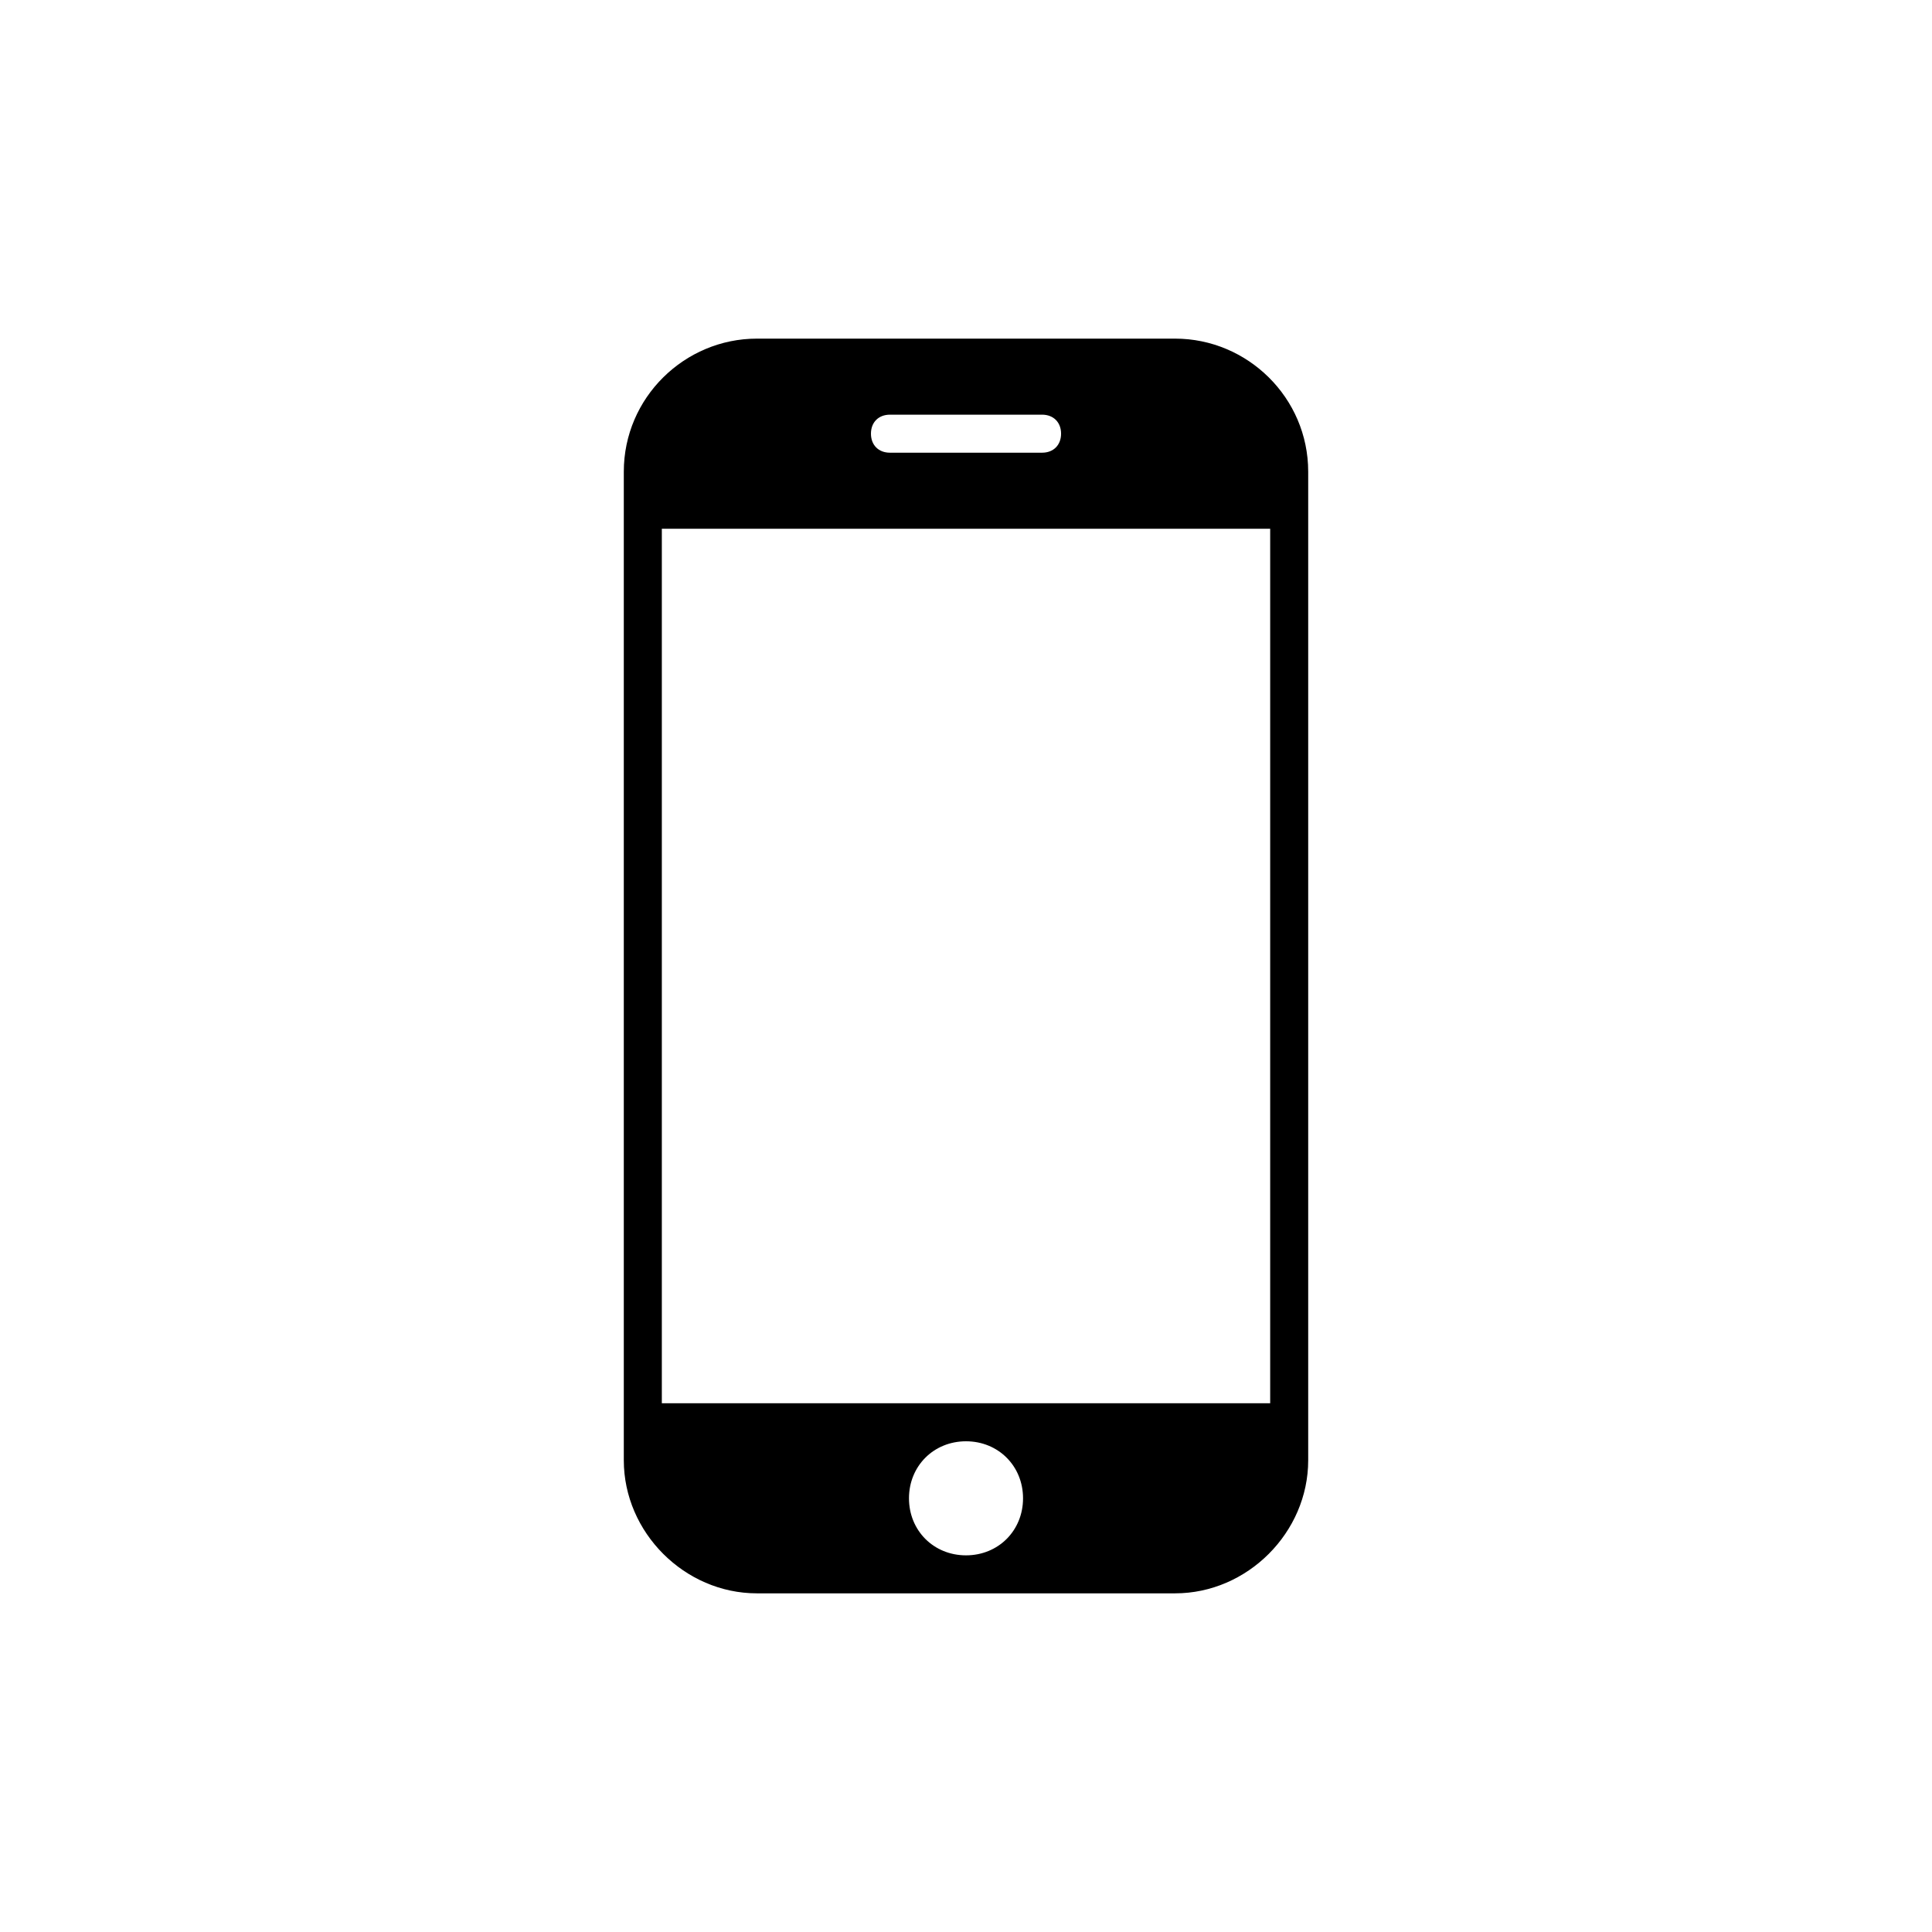
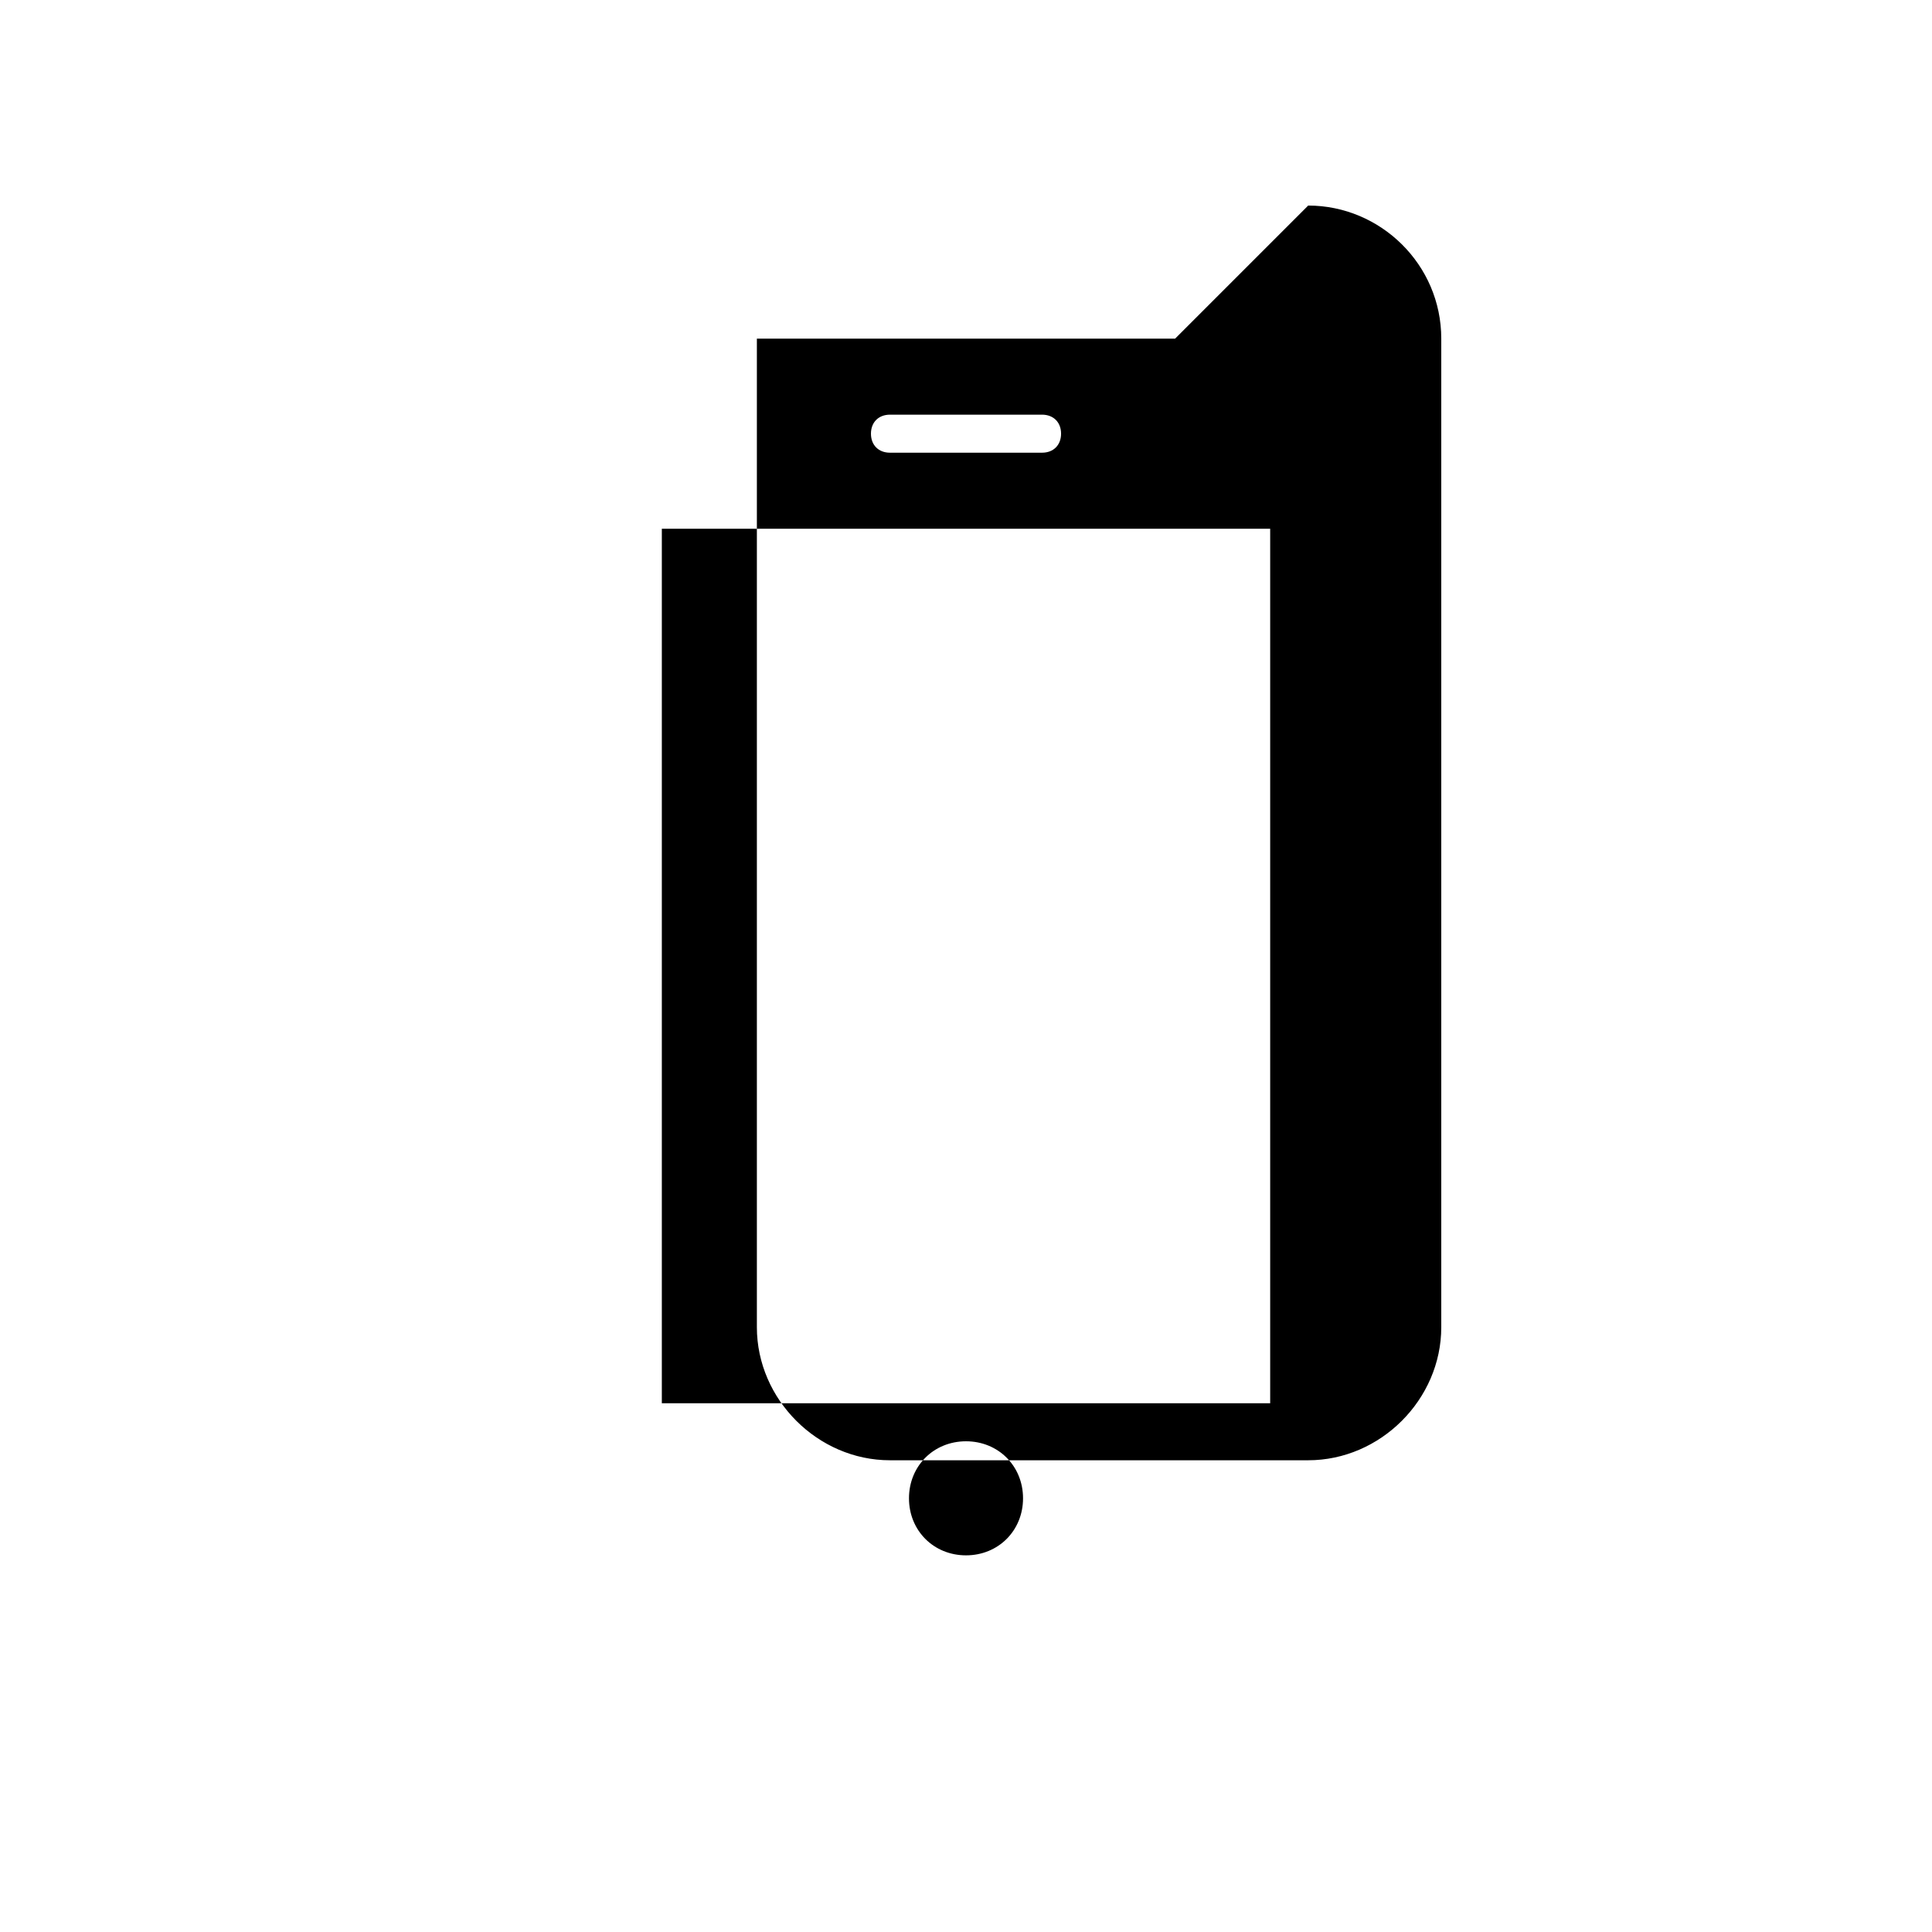
<svg xmlns="http://www.w3.org/2000/svg" fill="#000000" width="800px" height="800px" version="1.1" viewBox="144 144 512 512">
-   <path d="m455.42 233.74h-110.84c-19.145 0-35.266 15.617-35.266 35.266v261.98c0 19.145 16.121 35.266 35.266 35.266h110.84c19.145 0 35.266-16.121 35.266-35.266v-261.98c0-19.648-16.121-35.266-35.266-35.266zm-75.57 20.152h40.305c3.023 0 5.039 2.016 5.039 5.039 0 3.023-2.016 5.039-5.039 5.039h-40.305c-3.023 0-5.039-2.016-5.039-5.039 0-3.023 2.016-5.039 5.039-5.039zm20.152 302.29c-8.566 0-15.113-6.551-15.113-15.113 0-8.566 6.551-15.113 15.113-15.113 8.566 0 15.113 6.551 15.113 15.113s-6.551 15.113-15.113 15.113zm80.609-40.305h-161.22v-231.75h161.22z" />
+   <path d="m455.42 233.74h-110.84v261.98c0 19.145 16.121 35.266 35.266 35.266h110.84c19.145 0 35.266-16.121 35.266-35.266v-261.98c0-19.648-16.121-35.266-35.266-35.266zm-75.57 20.152h40.305c3.023 0 5.039 2.016 5.039 5.039 0 3.023-2.016 5.039-5.039 5.039h-40.305c-3.023 0-5.039-2.016-5.039-5.039 0-3.023 2.016-5.039 5.039-5.039zm20.152 302.29c-8.566 0-15.113-6.551-15.113-15.113 0-8.566 6.551-15.113 15.113-15.113 8.566 0 15.113 6.551 15.113 15.113s-6.551 15.113-15.113 15.113zm80.609-40.305h-161.22v-231.75h161.22z" />
</svg>